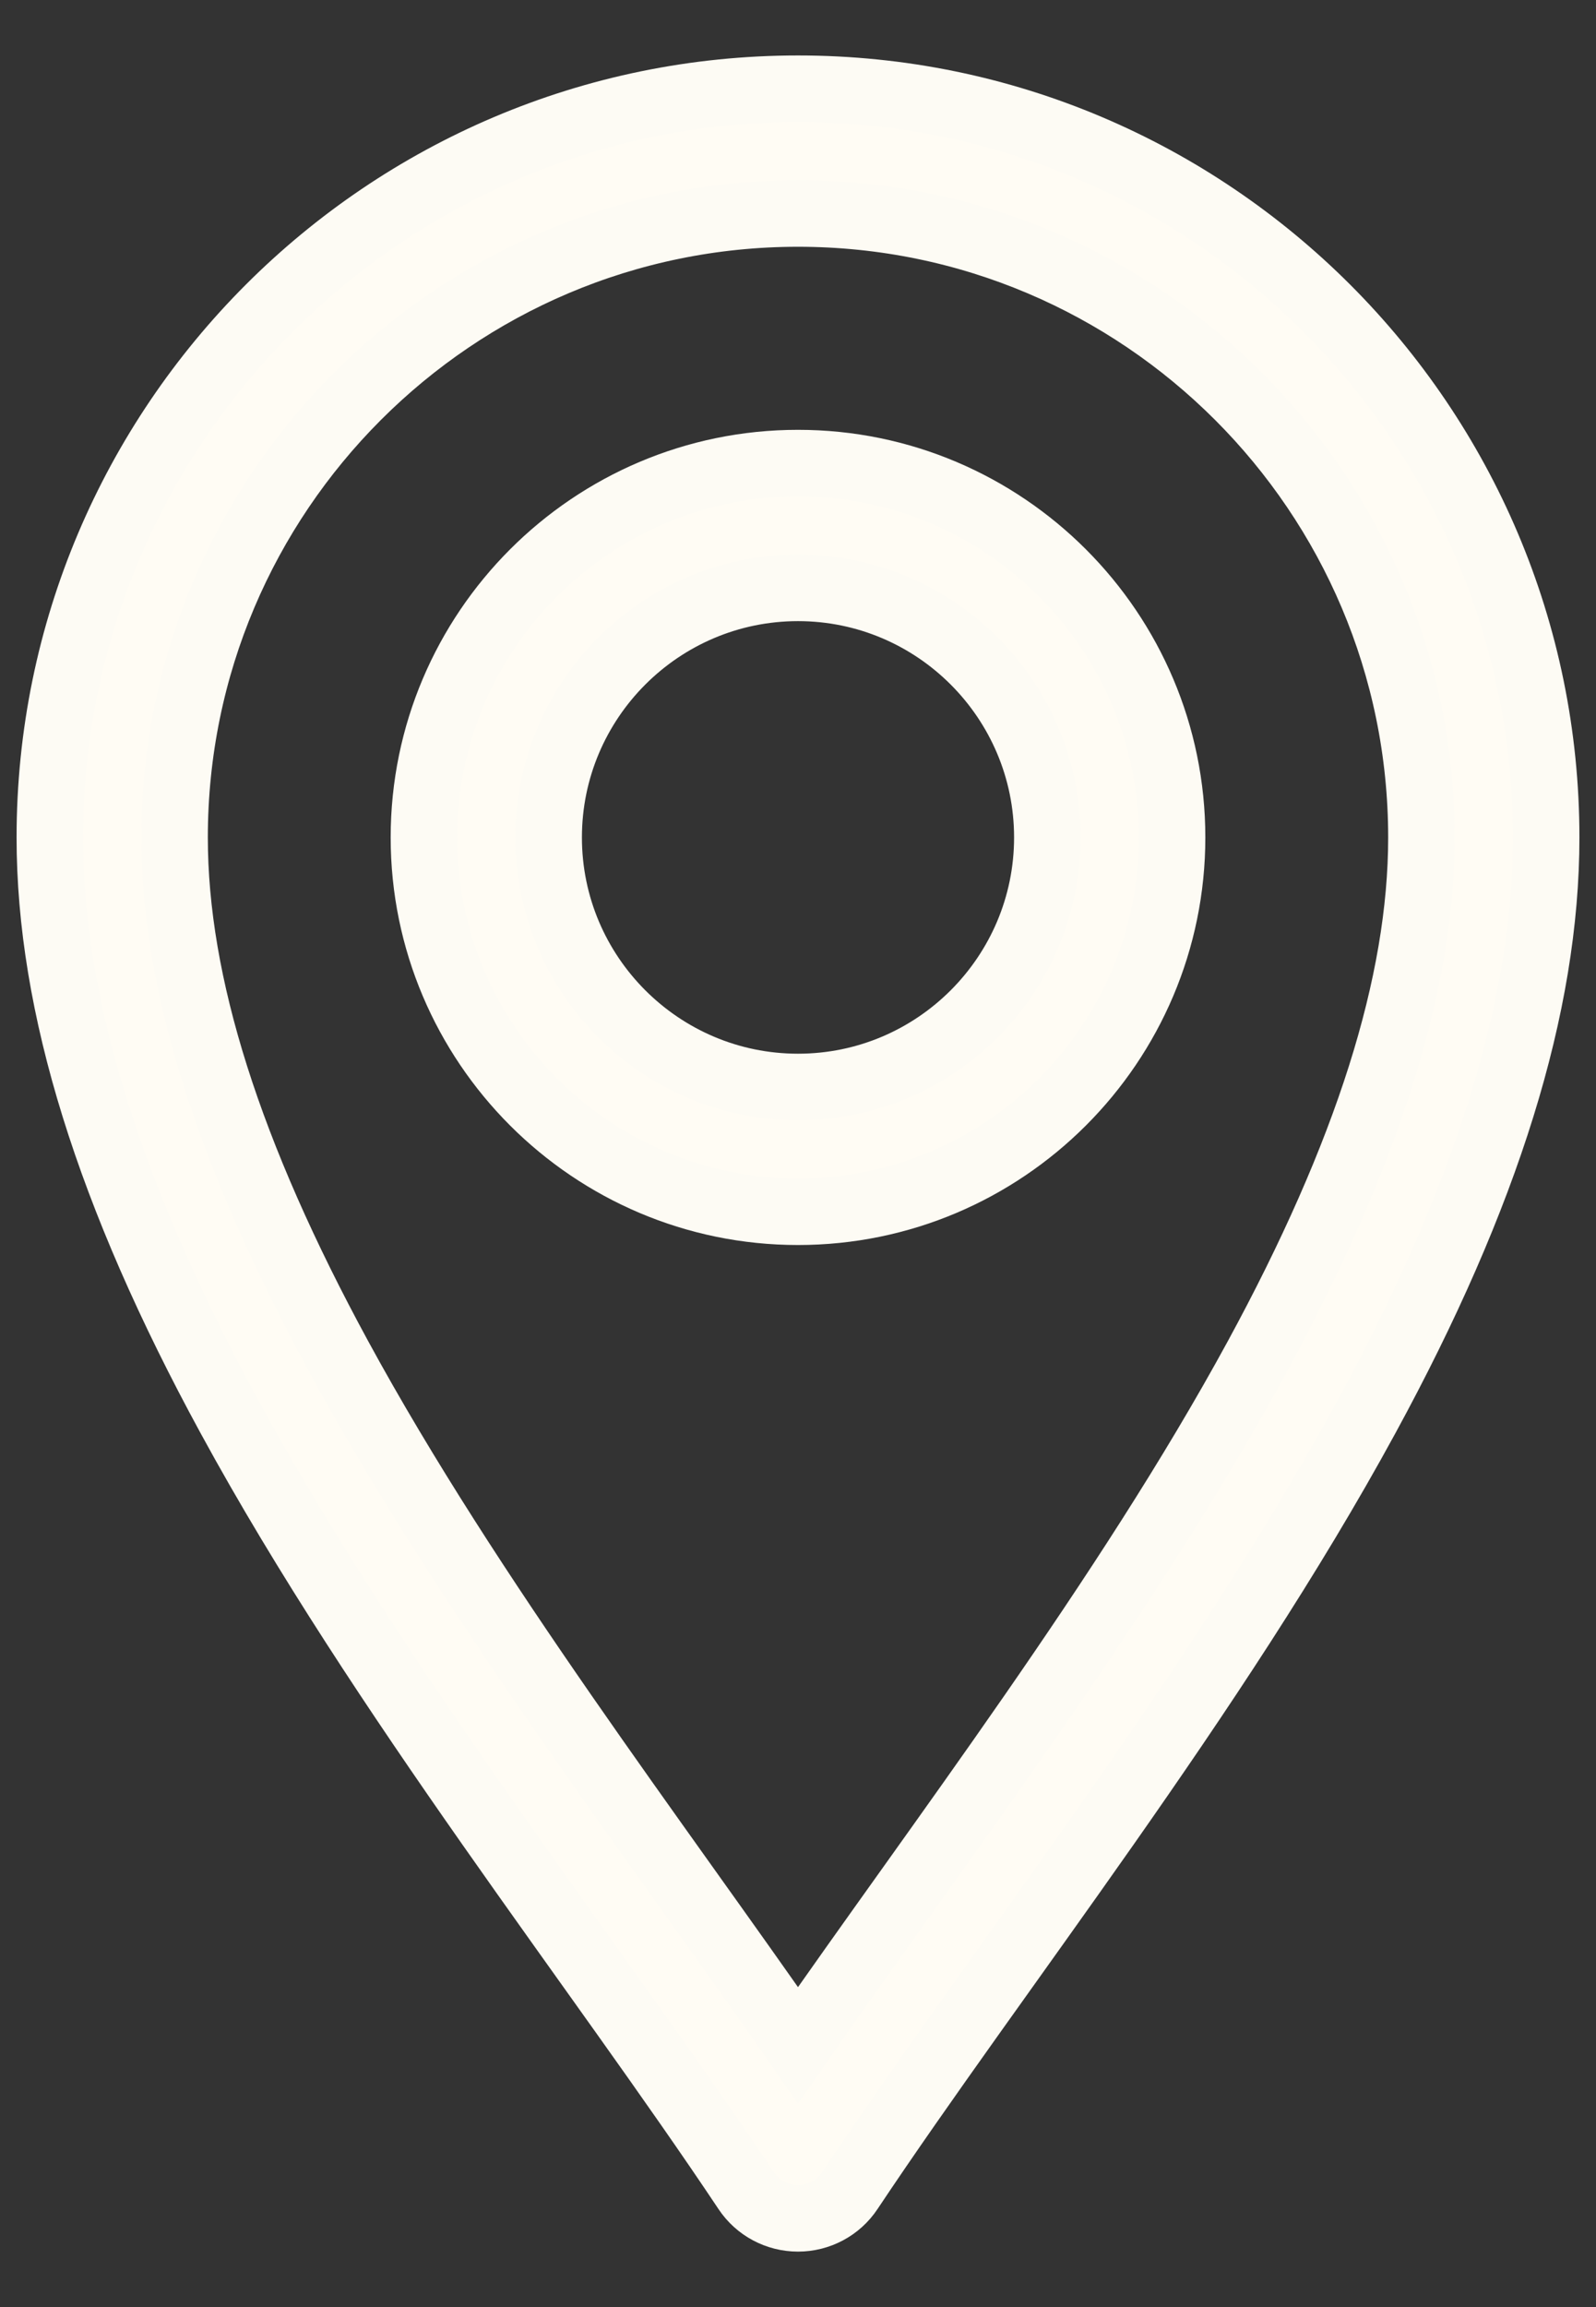
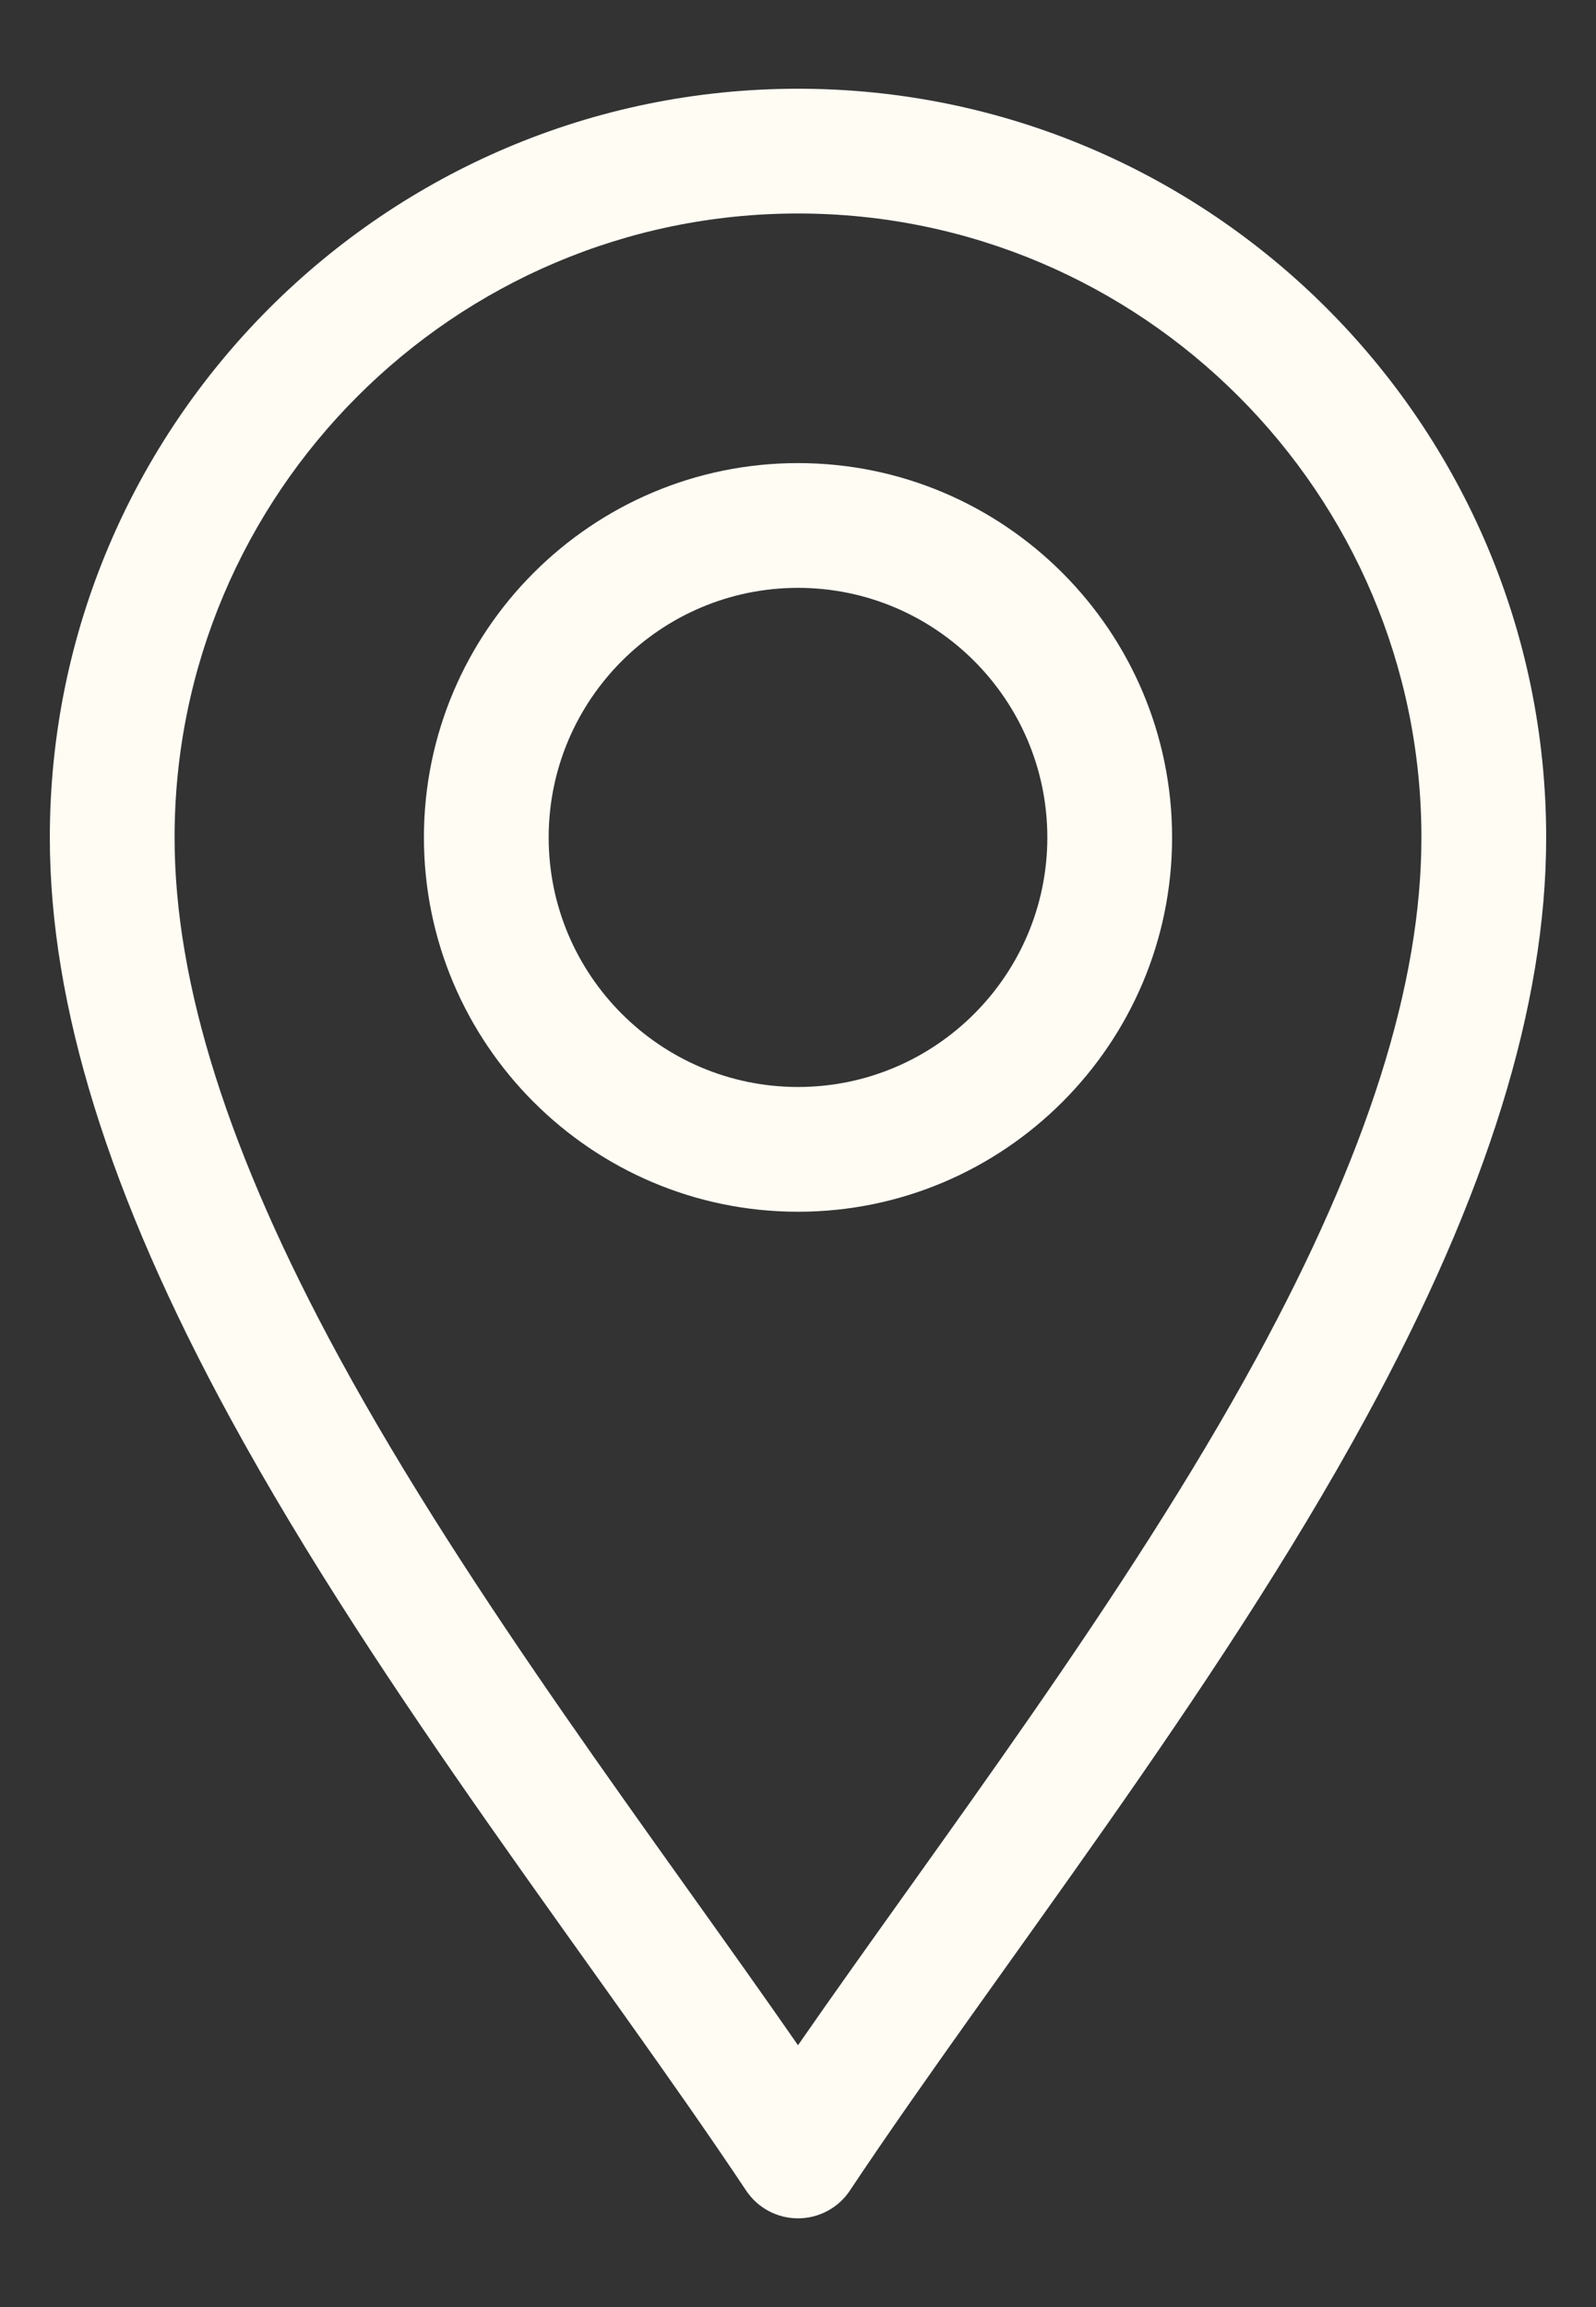
<svg xmlns="http://www.w3.org/2000/svg" width="18" height="26" viewBox="0 0 18 26" fill="none">
  <rect x="0" y="0" width="18" height="26" fill="#333333" stroke="none" />
  <path d="M8.415 24.687C8.545 24.883 8.765 25 9 25C9.235 25 9.455 24.883 9.585 24.687C11.249 22.191 13.7 19.108 15.408 15.973C16.774 13.467 17.438 11.329 17.438 9.438C17.438 4.785 13.652 1 9 1C4.348 1 0.562 4.785 0.562 9.438C0.562 11.329 1.226 13.467 2.592 15.973C4.299 19.106 6.754 22.196 8.415 24.687ZM9 2.406C12.877 2.406 16.031 5.56 16.031 9.438C16.031 11.088 15.423 13.005 14.173 15.301C12.701 18.003 10.6 20.744 9 23.049C7.4 20.744 5.299 18.003 3.827 15.301C2.577 13.005 1.969 11.088 1.969 9.438C1.969 5.56 5.123 2.406 9 2.406Z" fill="#FFFCF4" />
  <path d="M9 13.656C11.326 13.656 13.219 11.764 13.219 9.438C13.219 7.111 11.326 5.219 9 5.219C6.674 5.219 4.781 7.111 4.781 9.438C4.781 11.764 6.674 13.656 9 13.656ZM9 6.625C10.551 6.625 11.812 7.887 11.812 9.438C11.812 10.988 10.551 12.25 9 12.25C7.449 12.25 6.188 10.988 6.188 9.438C6.188 7.887 7.449 6.625 9 6.625Z" fill="#FFFCF4" />
-   <path d="M8.415 24.687C8.545 24.883 8.765 25 9 25C9.235 25 9.455 24.883 9.585 24.687C11.249 22.191 13.7 19.108 15.408 15.973C16.774 13.467 17.438 11.329 17.438 9.438C17.438 4.785 13.652 1 9 1C4.348 1 0.562 4.785 0.562 9.438C0.562 11.329 1.226 13.467 2.592 15.973C4.299 19.106 6.754 22.196 8.415 24.687ZM9 2.406C12.877 2.406 16.031 5.56 16.031 9.438C16.031 11.088 15.423 13.005 14.173 15.301C12.701 18.003 10.6 20.744 9 23.049C7.4 20.744 5.299 18.003 3.827 15.301C2.577 13.005 1.969 11.088 1.969 9.438C1.969 5.56 5.123 2.406 9 2.406Z" stroke="#FDFBF4" stroke-width="0.75" />
-   <path d="M9 13.656C11.326 13.656 13.219 11.764 13.219 9.438C13.219 7.111 11.326 5.219 9 5.219C6.674 5.219 4.781 7.111 4.781 9.438C4.781 11.764 6.674 13.656 9 13.656ZM9 6.625C10.551 6.625 11.812 7.887 11.812 9.438C11.812 10.988 10.551 12.25 9 12.25C7.449 12.25 6.188 10.988 6.188 9.438C6.188 7.887 7.449 6.625 9 6.625Z" stroke="#FDFBF4" stroke-width="0.75" />
</svg>